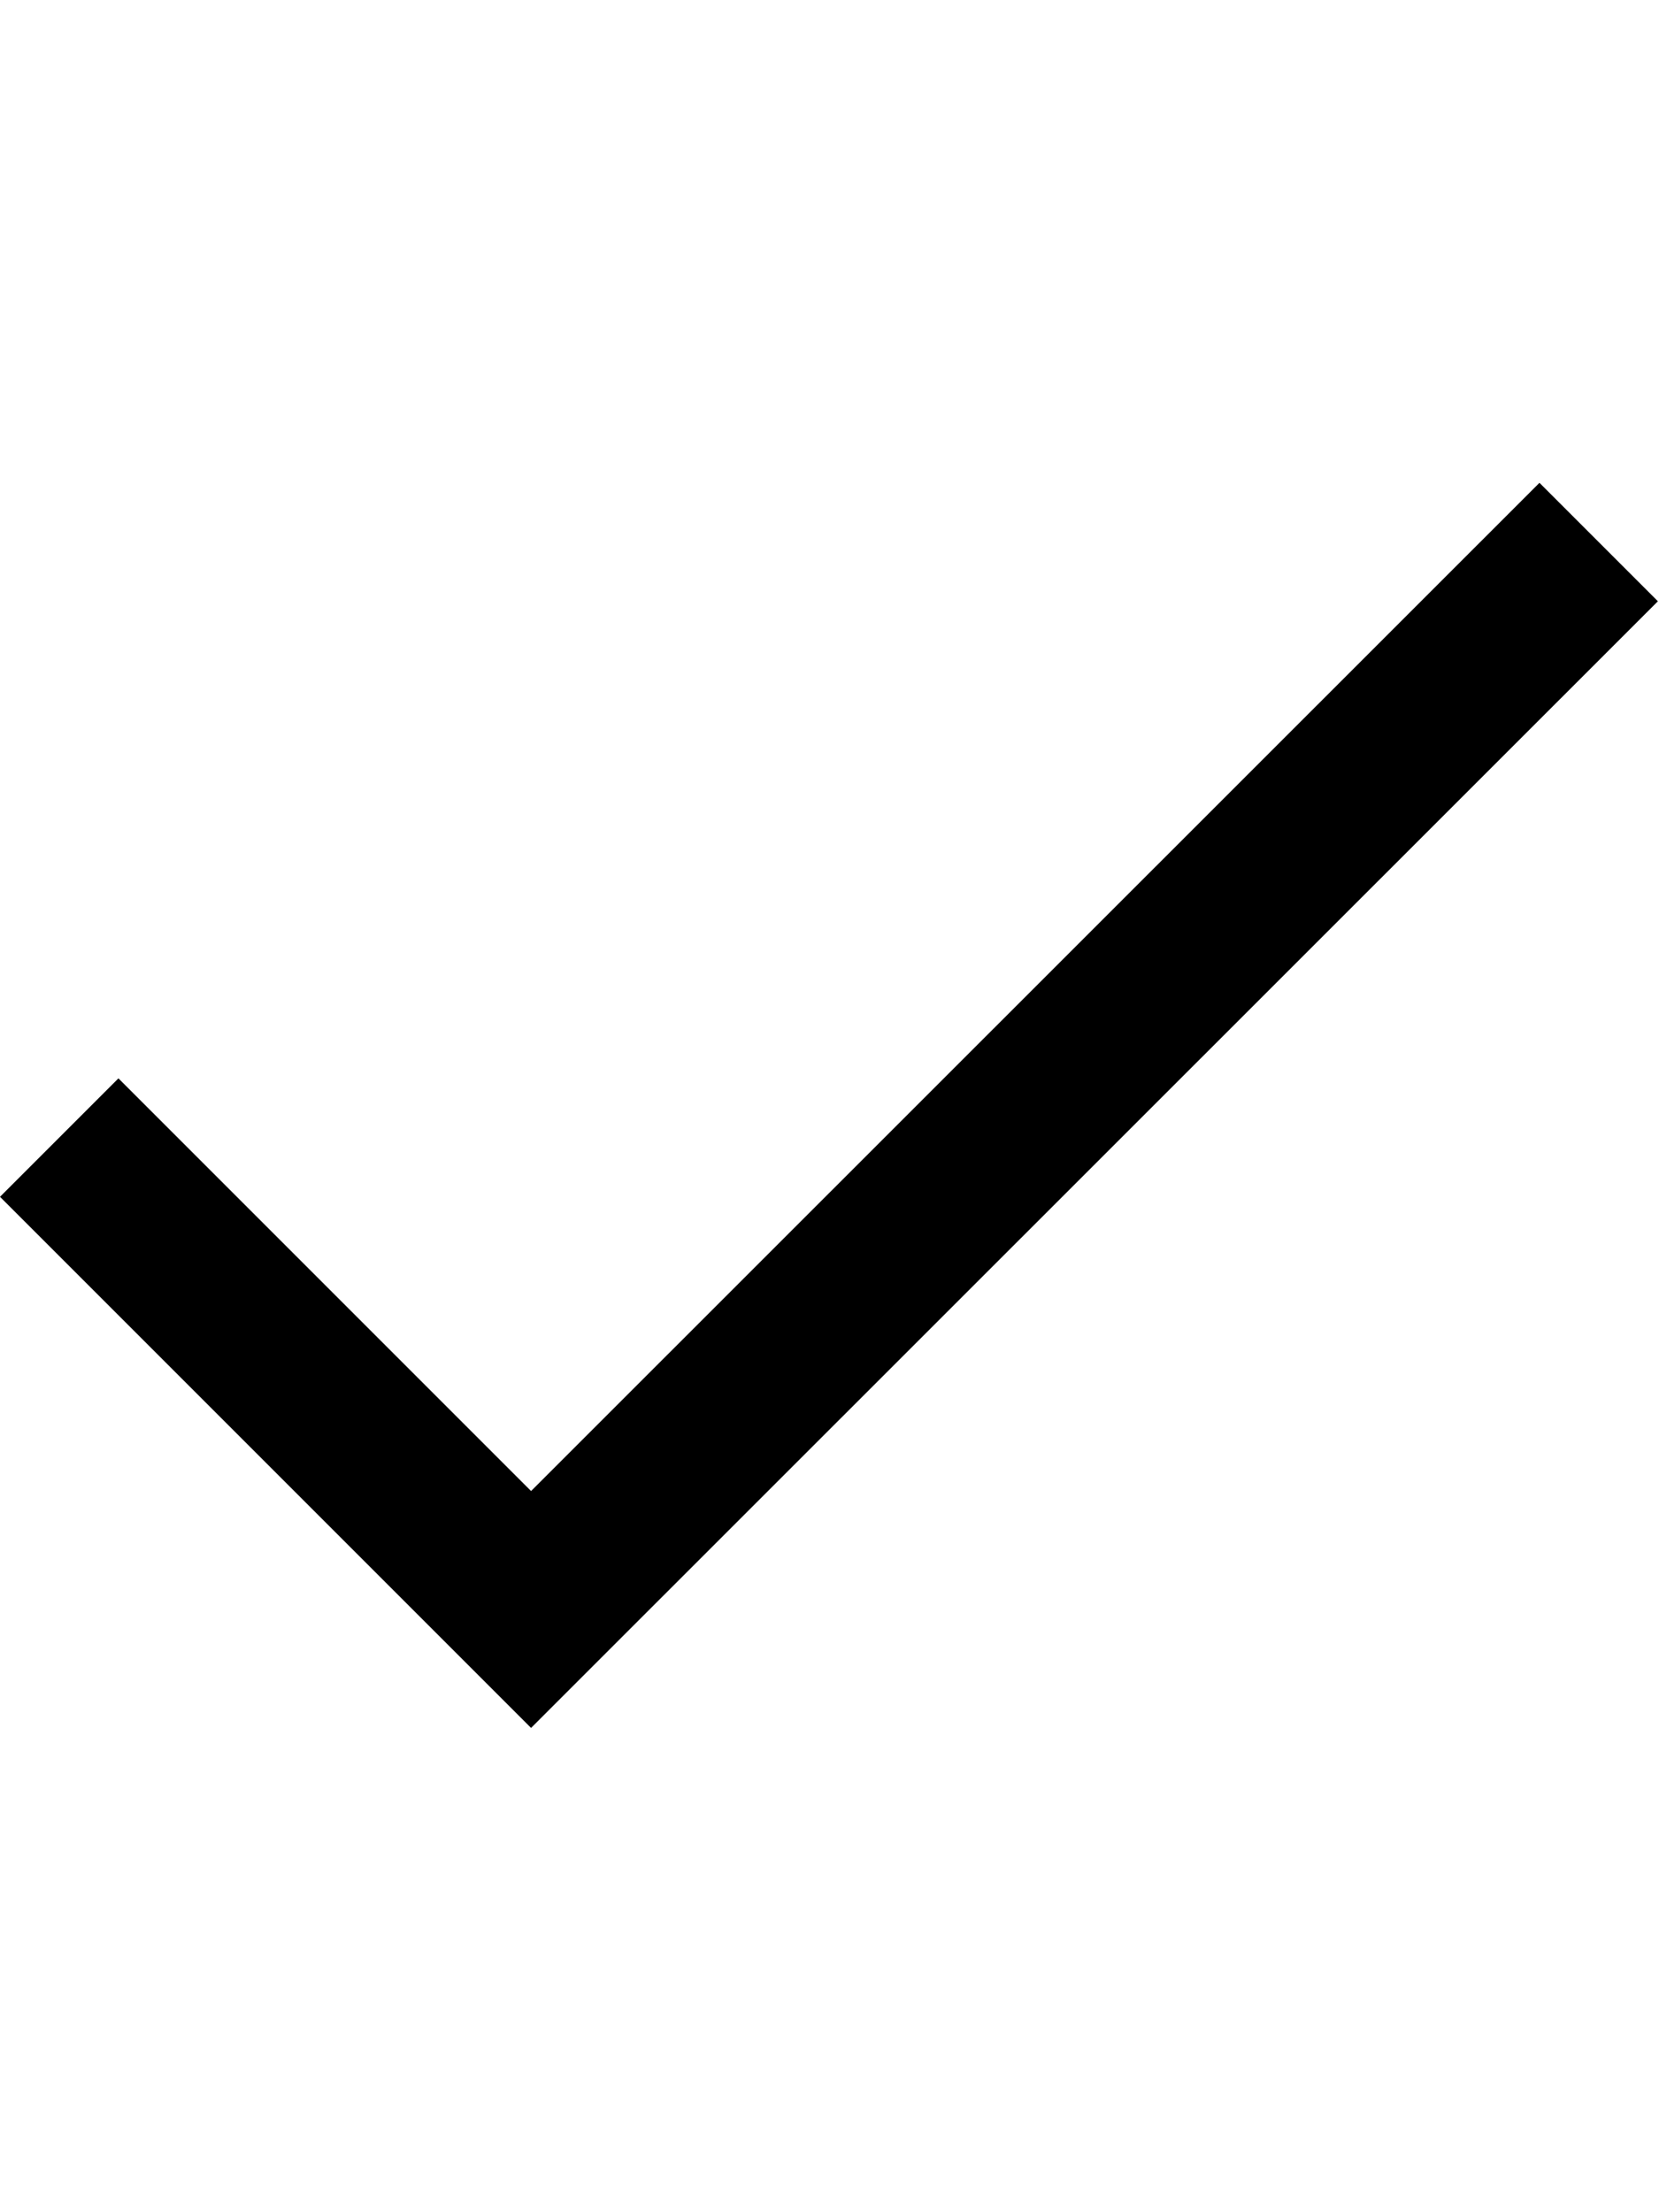
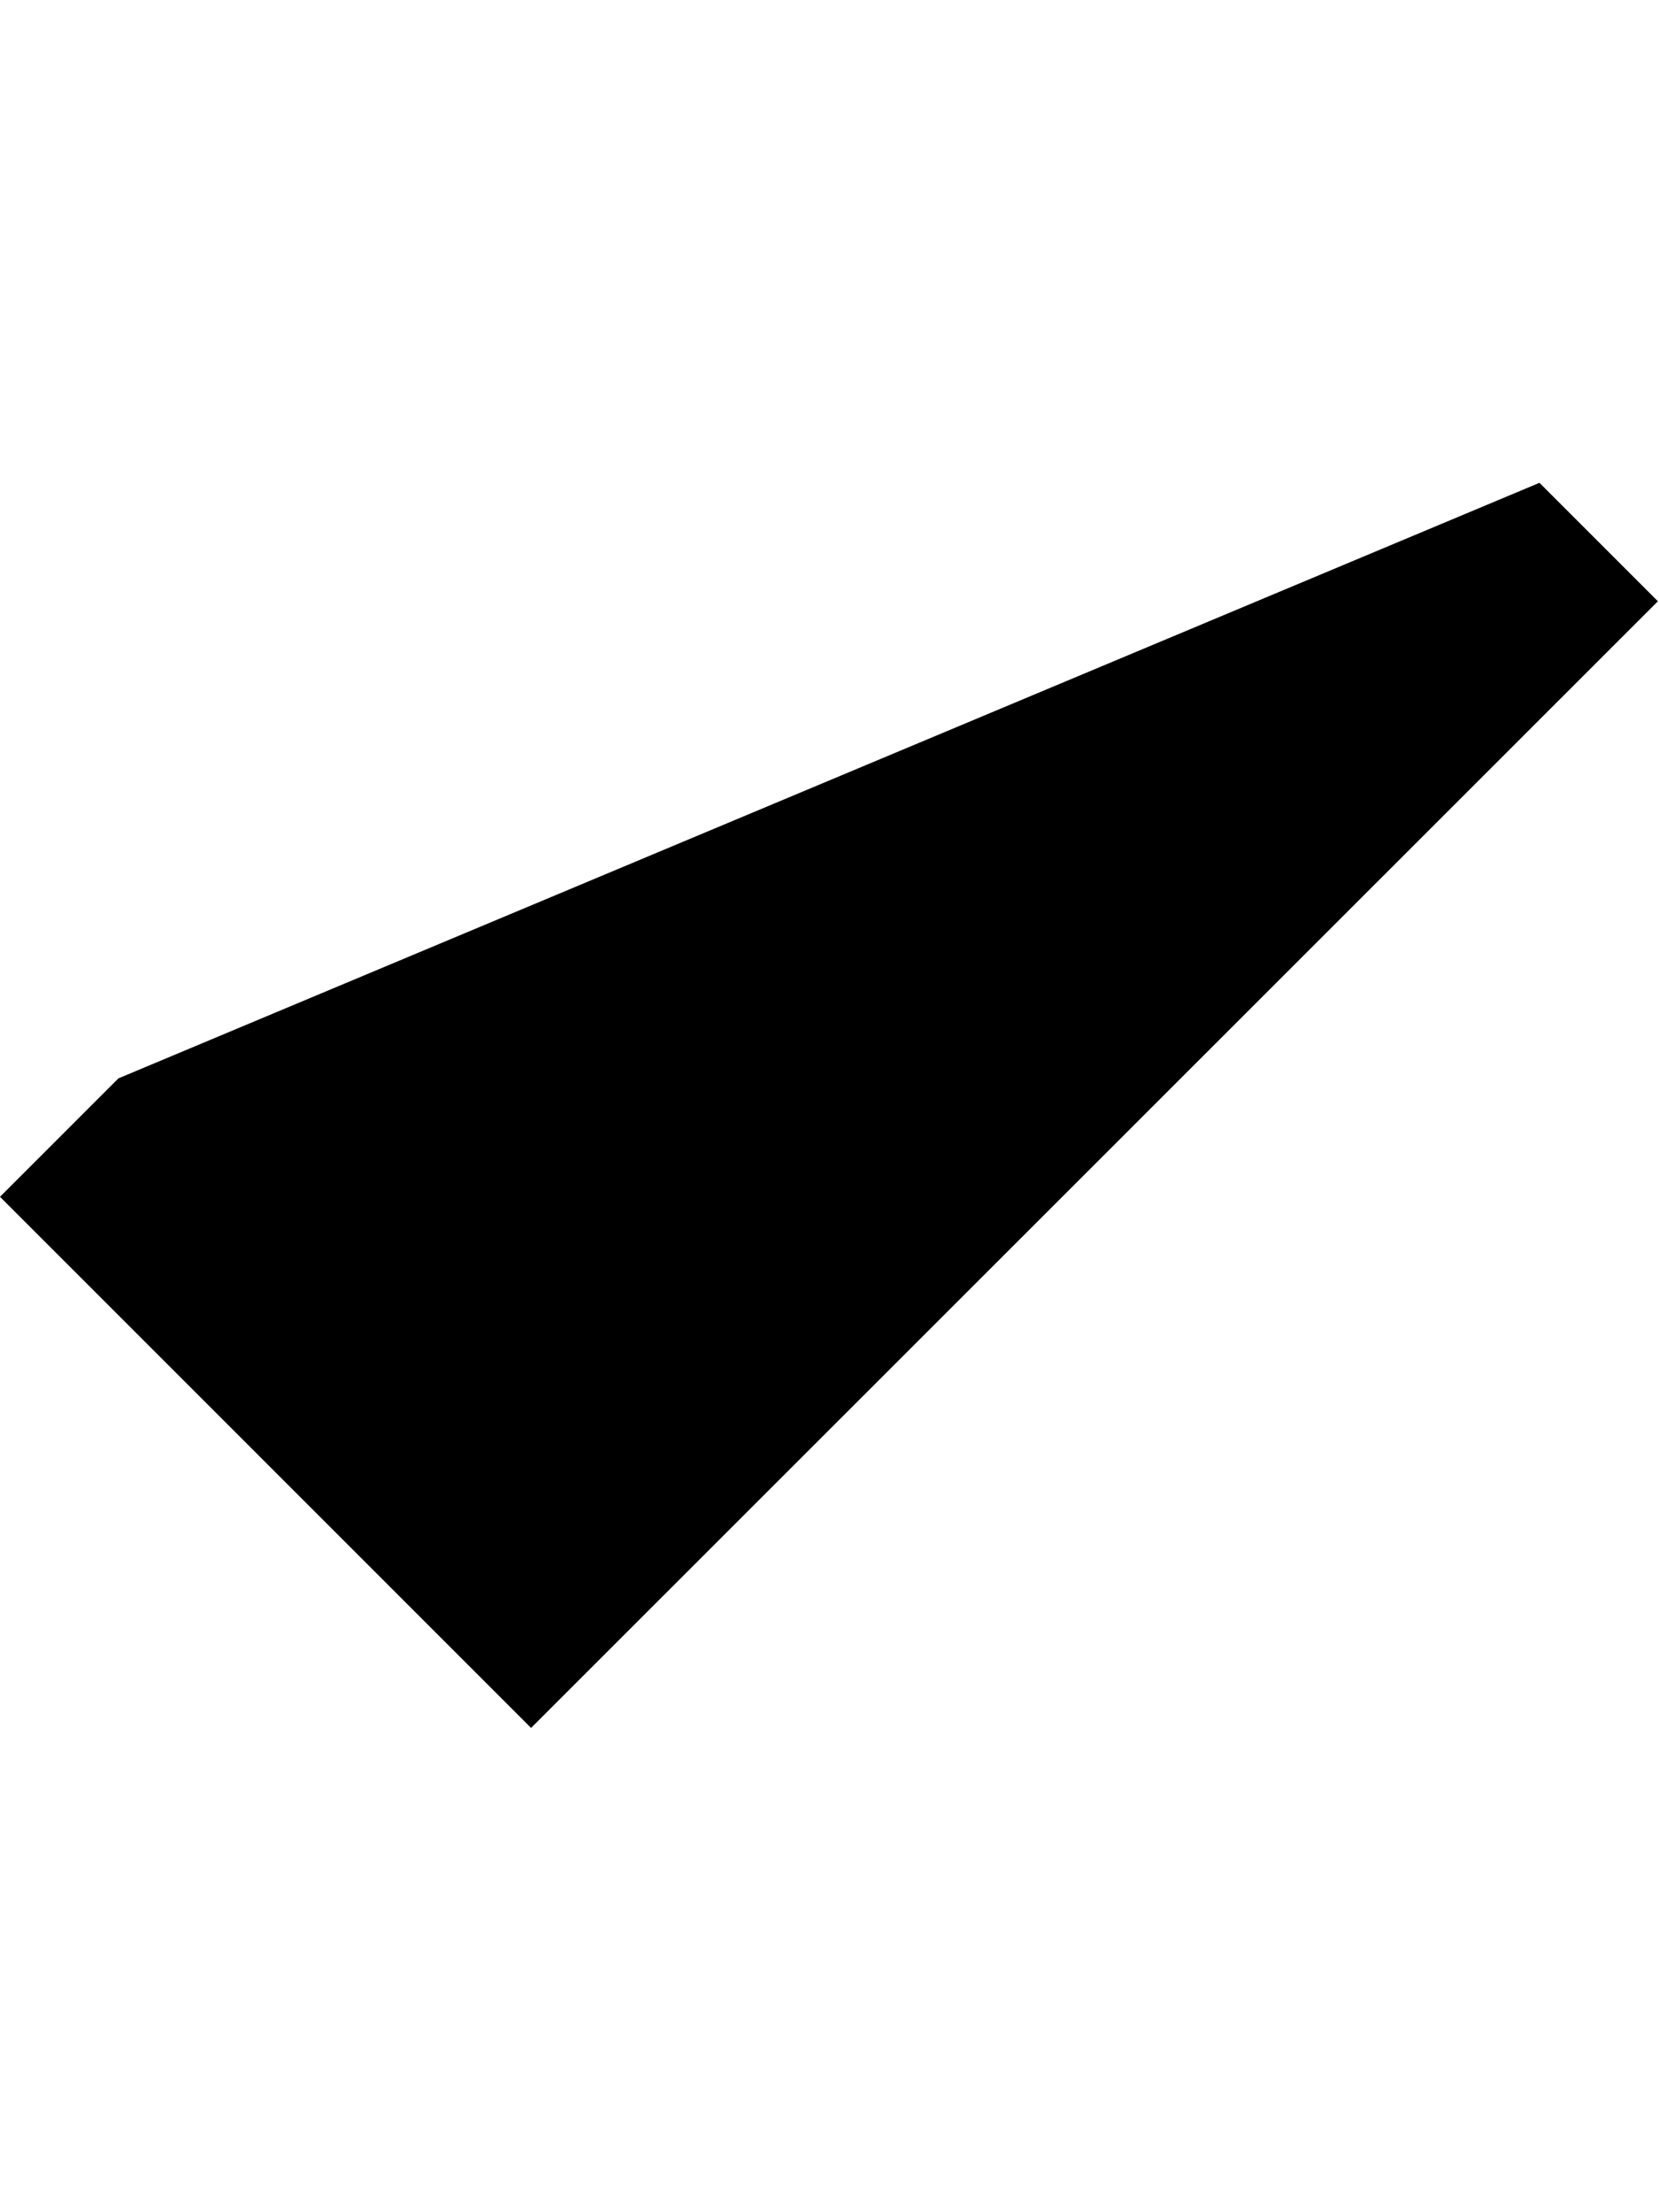
<svg xmlns="http://www.w3.org/2000/svg" width="18" height="18pt" viewBox="0 0 18 18" version="1.1">
  <g id="surface1">
-     <path style=" stroke:none;fill-rule:nonzero;fill:rgb(0%,0%,0%);fill-opacity:1;" d="M 16.703 2.238 L 5.762 13.176 L 1.285 8.699 L 0 9.984 L 5.762 15.746 L 17.988 3.523 Z M 16.703 2.238 " />
+     <path style=" stroke:none;fill-rule:nonzero;fill:rgb(0%,0%,0%);fill-opacity:1;" d="M 16.703 2.238 L 1.285 8.699 L 0 9.984 L 5.762 15.746 L 17.988 3.523 Z M 16.703 2.238 " />
  </g>
</svg>